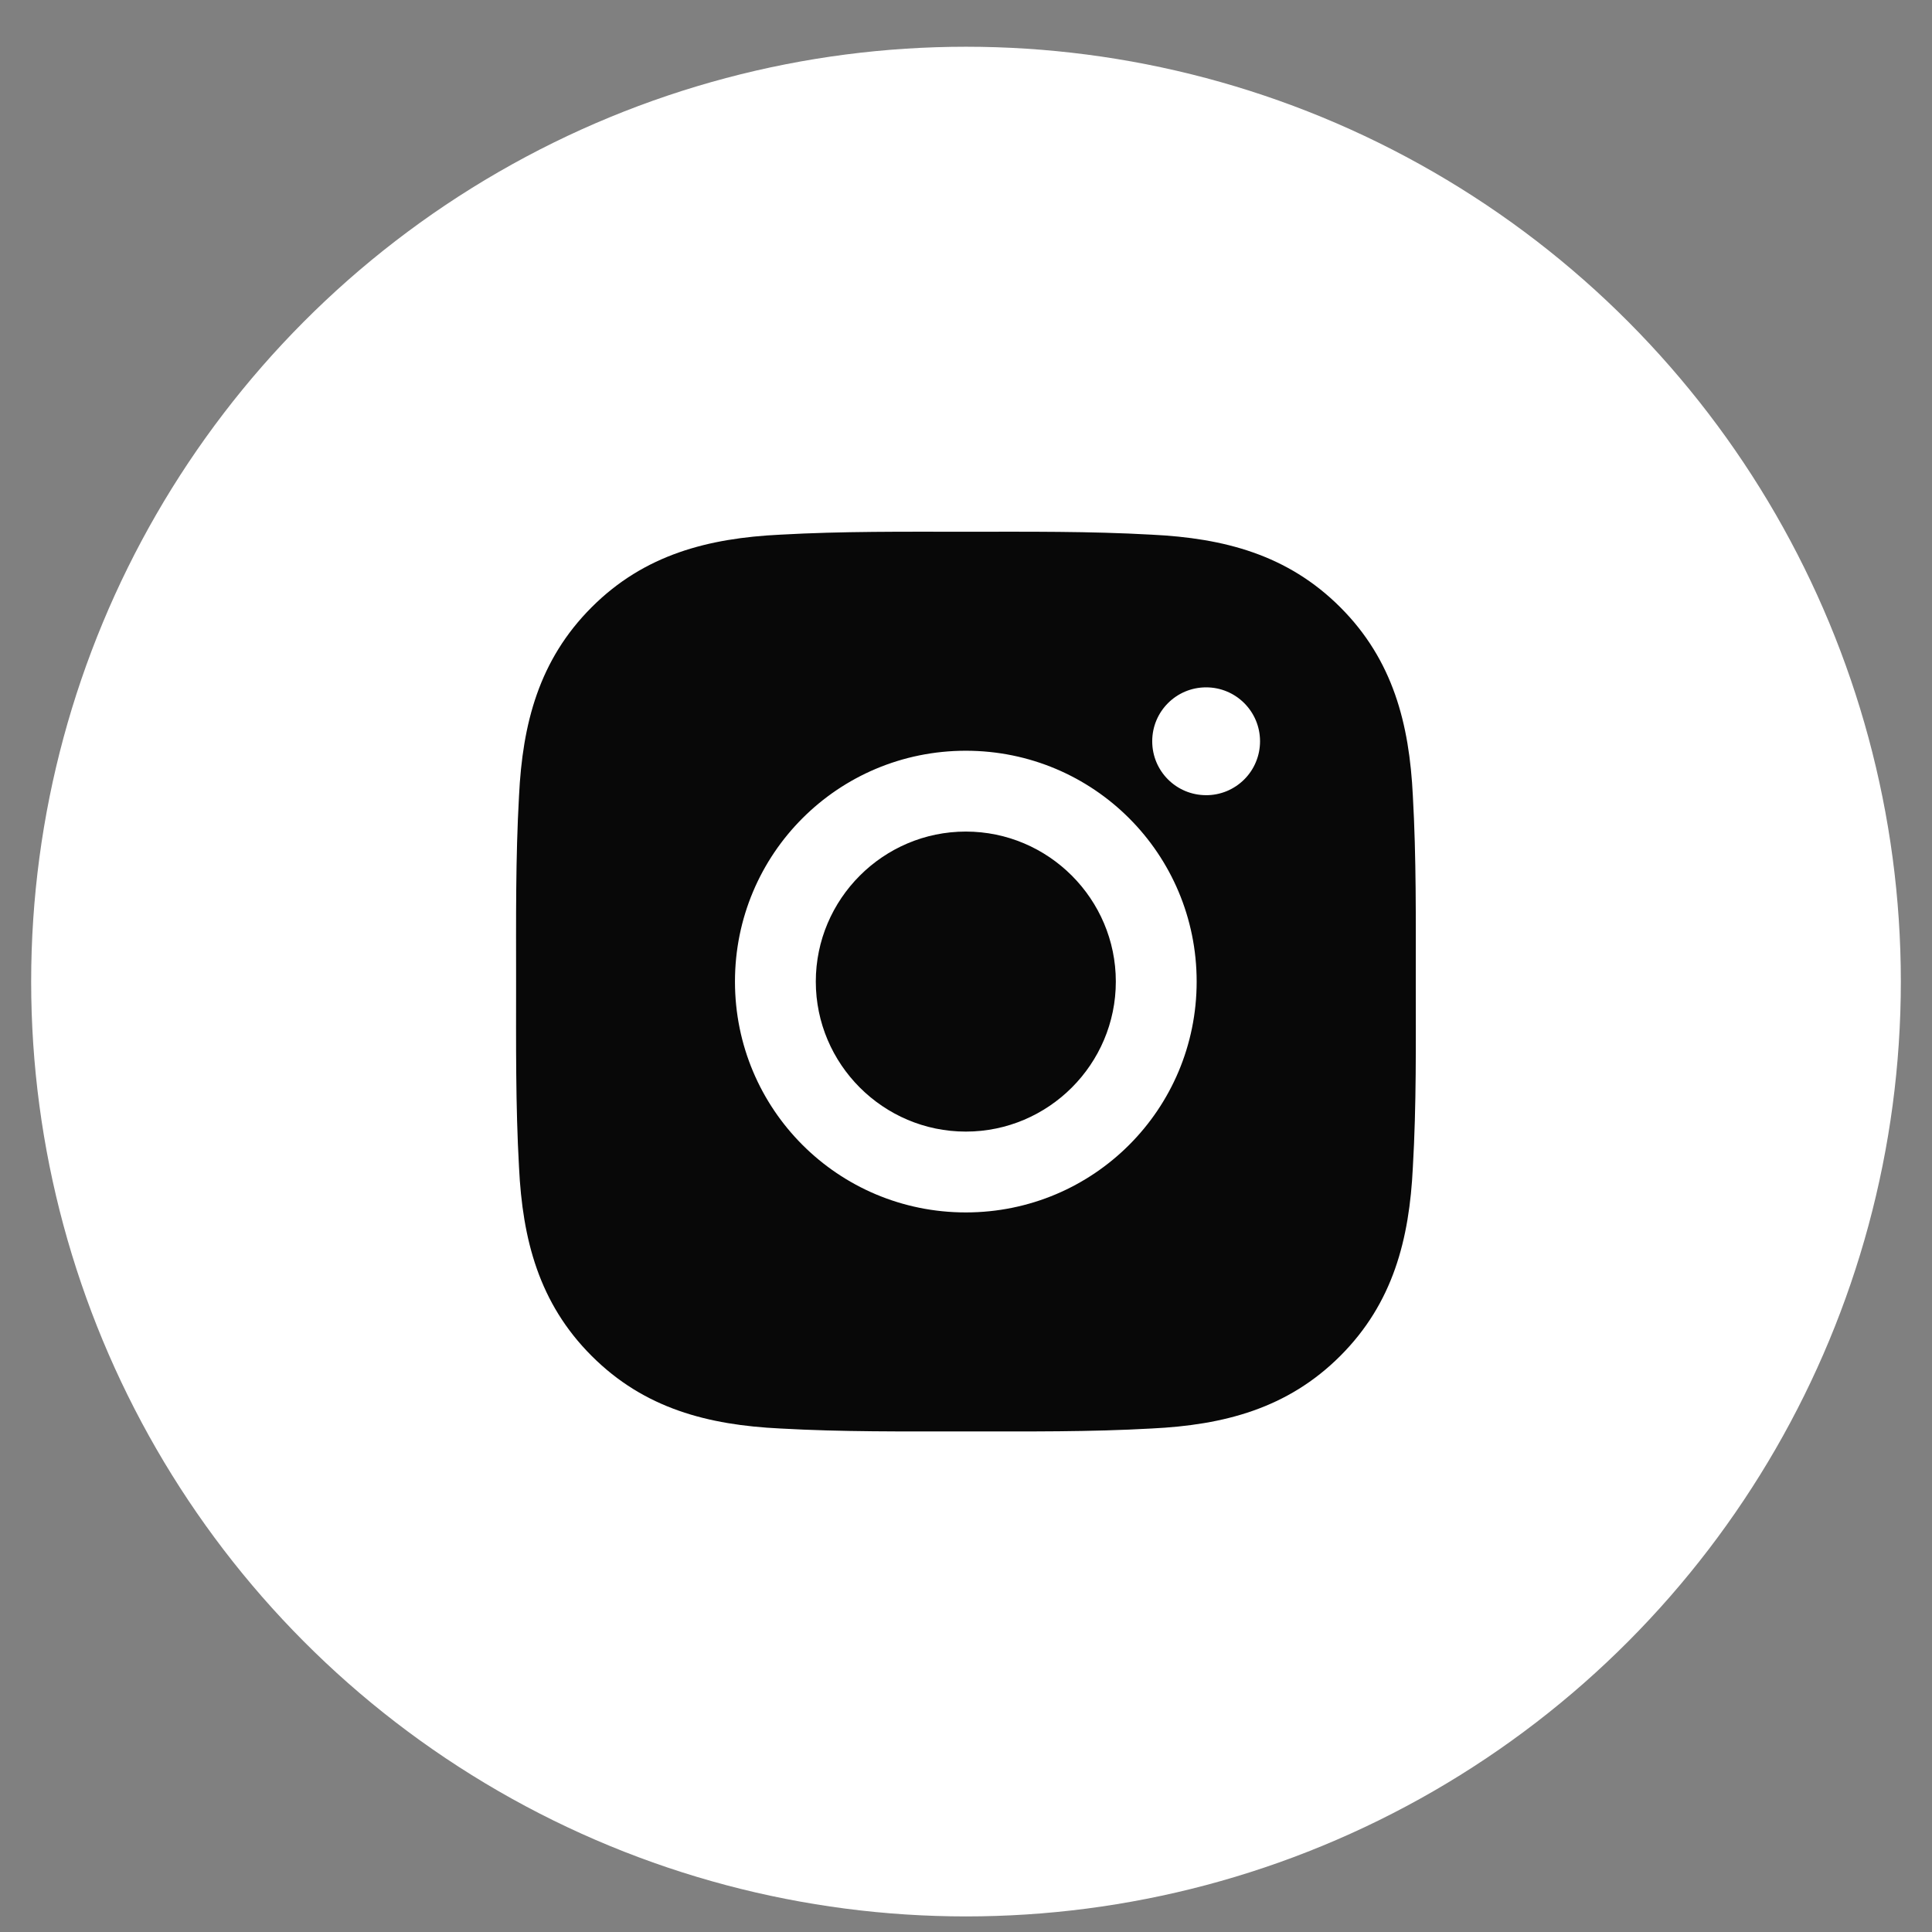
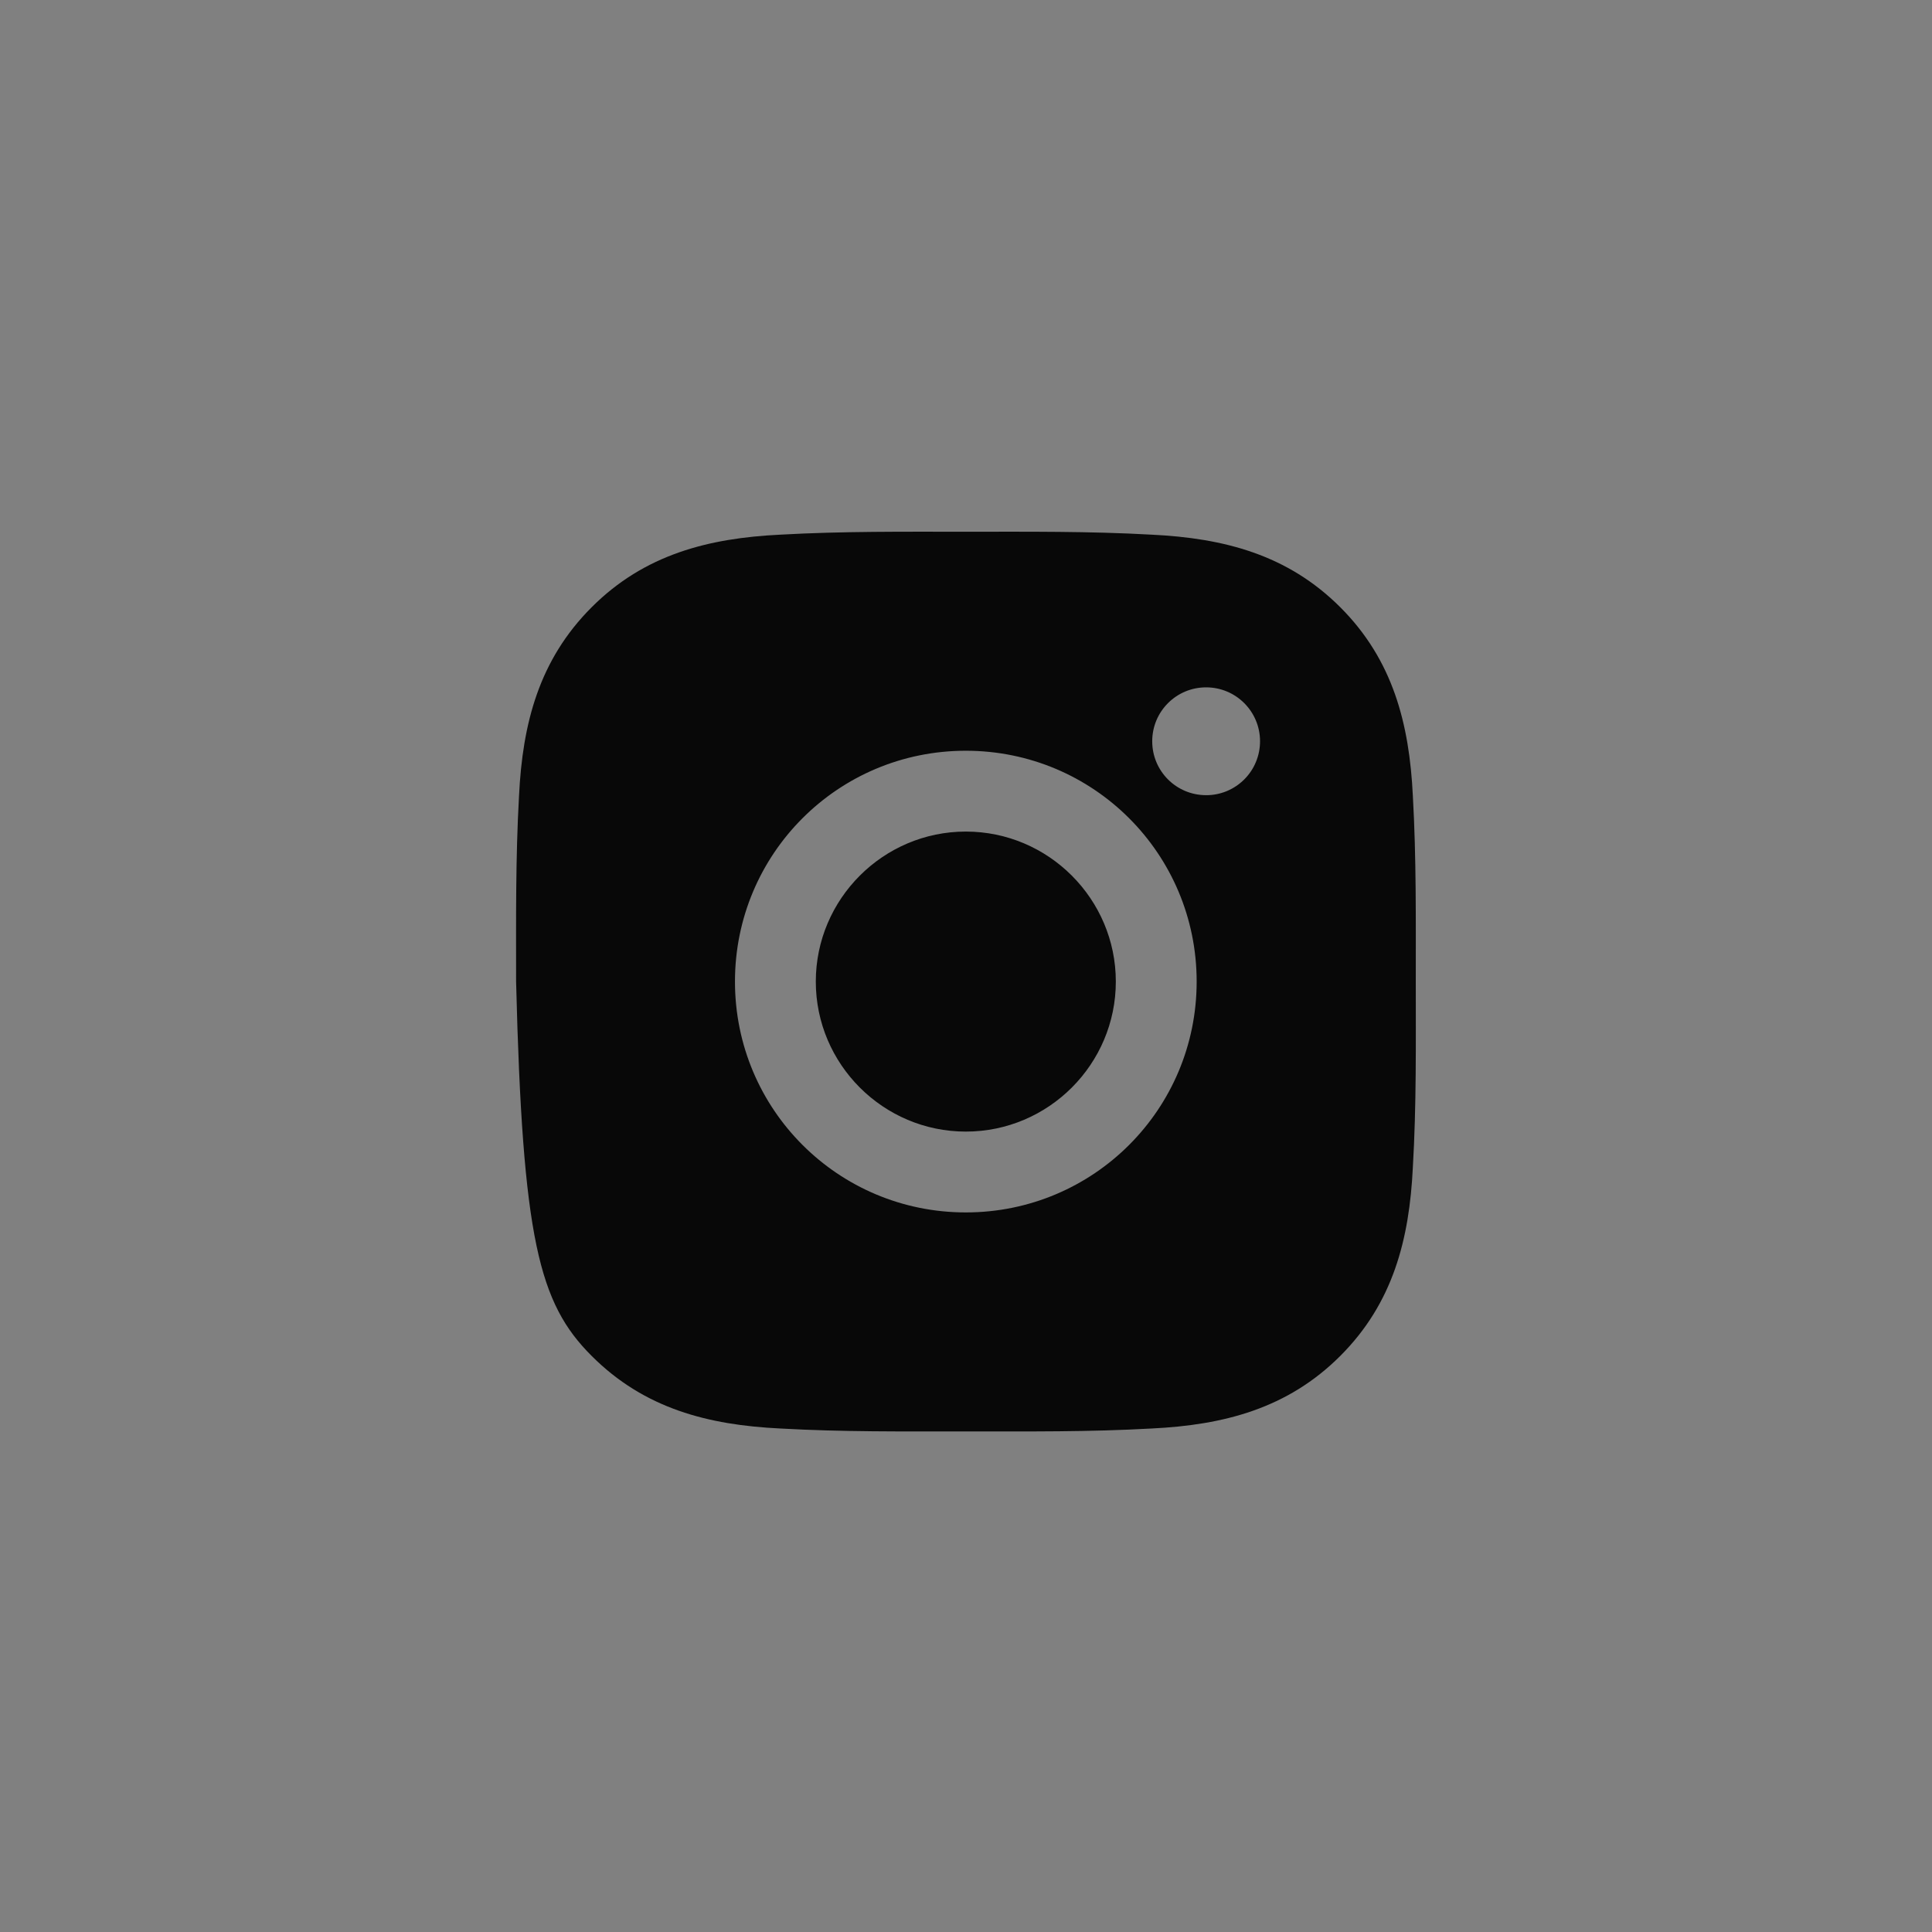
<svg xmlns="http://www.w3.org/2000/svg" width="31" height="31" viewBox="0 0 31 31" fill="none">
  <rect x="0" y="0" width="31" height="31" fill="#808080" stroke="none" />
-   <circle cx="15.5" cy="15.75" r="15" fill="white" />
-   <path d="M15.497 13.343C14.172 13.343 13.09 14.425 13.09 15.75C13.09 17.076 14.172 18.157 15.497 18.157C16.823 18.157 17.904 17.076 17.904 15.75C17.904 14.425 16.823 13.343 15.497 13.343ZM22.717 15.75C22.717 14.753 22.726 13.765 22.67 12.77C22.614 11.614 22.351 10.589 21.506 9.744C20.659 8.897 19.635 8.635 18.479 8.579C17.482 8.523 16.494 8.532 15.499 8.532C14.502 8.532 13.514 8.523 12.519 8.579C11.364 8.635 10.338 8.898 9.493 9.744C8.646 10.591 8.384 11.614 8.328 12.77C8.272 13.767 8.281 14.755 8.281 15.75C8.281 16.745 8.272 17.735 8.328 18.73C8.384 19.886 8.647 20.911 9.493 21.756C10.339 22.603 11.364 22.865 12.519 22.921C13.516 22.977 14.504 22.968 15.499 22.968C16.496 22.968 17.484 22.977 18.479 22.921C19.635 22.865 20.66 22.602 21.506 21.756C22.352 20.91 22.614 19.886 22.67 18.73C22.728 17.735 22.717 16.747 22.717 15.75ZM15.497 19.454C13.447 19.454 11.793 17.8 11.793 15.75C11.793 13.7 13.447 12.046 15.497 12.046C17.547 12.046 19.201 13.7 19.201 15.75C19.201 17.8 17.547 19.454 15.497 19.454ZM19.353 12.759C18.874 12.759 18.488 12.373 18.488 11.894C18.488 11.416 18.874 11.029 19.353 11.029C19.831 11.029 20.218 11.416 20.218 11.894C20.218 12.008 20.196 12.121 20.152 12.226C20.109 12.331 20.045 12.426 19.965 12.506C19.884 12.587 19.789 12.65 19.684 12.694C19.579 12.737 19.466 12.76 19.353 12.759Z" fill="#080808" />
+   <path d="M15.497 13.343C14.172 13.343 13.09 14.425 13.09 15.75C13.09 17.076 14.172 18.157 15.497 18.157C16.823 18.157 17.904 17.076 17.904 15.75C17.904 14.425 16.823 13.343 15.497 13.343ZM22.717 15.75C22.717 14.753 22.726 13.765 22.67 12.77C22.614 11.614 22.351 10.589 21.506 9.744C20.659 8.897 19.635 8.635 18.479 8.579C17.482 8.523 16.494 8.532 15.499 8.532C14.502 8.532 13.514 8.523 12.519 8.579C11.364 8.635 10.338 8.898 9.493 9.744C8.646 10.591 8.384 11.614 8.328 12.77C8.272 13.767 8.281 14.755 8.281 15.75C8.384 19.886 8.647 20.911 9.493 21.756C10.339 22.603 11.364 22.865 12.519 22.921C13.516 22.977 14.504 22.968 15.499 22.968C16.496 22.968 17.484 22.977 18.479 22.921C19.635 22.865 20.66 22.602 21.506 21.756C22.352 20.91 22.614 19.886 22.67 18.73C22.728 17.735 22.717 16.747 22.717 15.75ZM15.497 19.454C13.447 19.454 11.793 17.8 11.793 15.75C11.793 13.7 13.447 12.046 15.497 12.046C17.547 12.046 19.201 13.7 19.201 15.75C19.201 17.8 17.547 19.454 15.497 19.454ZM19.353 12.759C18.874 12.759 18.488 12.373 18.488 11.894C18.488 11.416 18.874 11.029 19.353 11.029C19.831 11.029 20.218 11.416 20.218 11.894C20.218 12.008 20.196 12.121 20.152 12.226C20.109 12.331 20.045 12.426 19.965 12.506C19.884 12.587 19.789 12.65 19.684 12.694C19.579 12.737 19.466 12.76 19.353 12.759Z" fill="#080808" />
</svg>